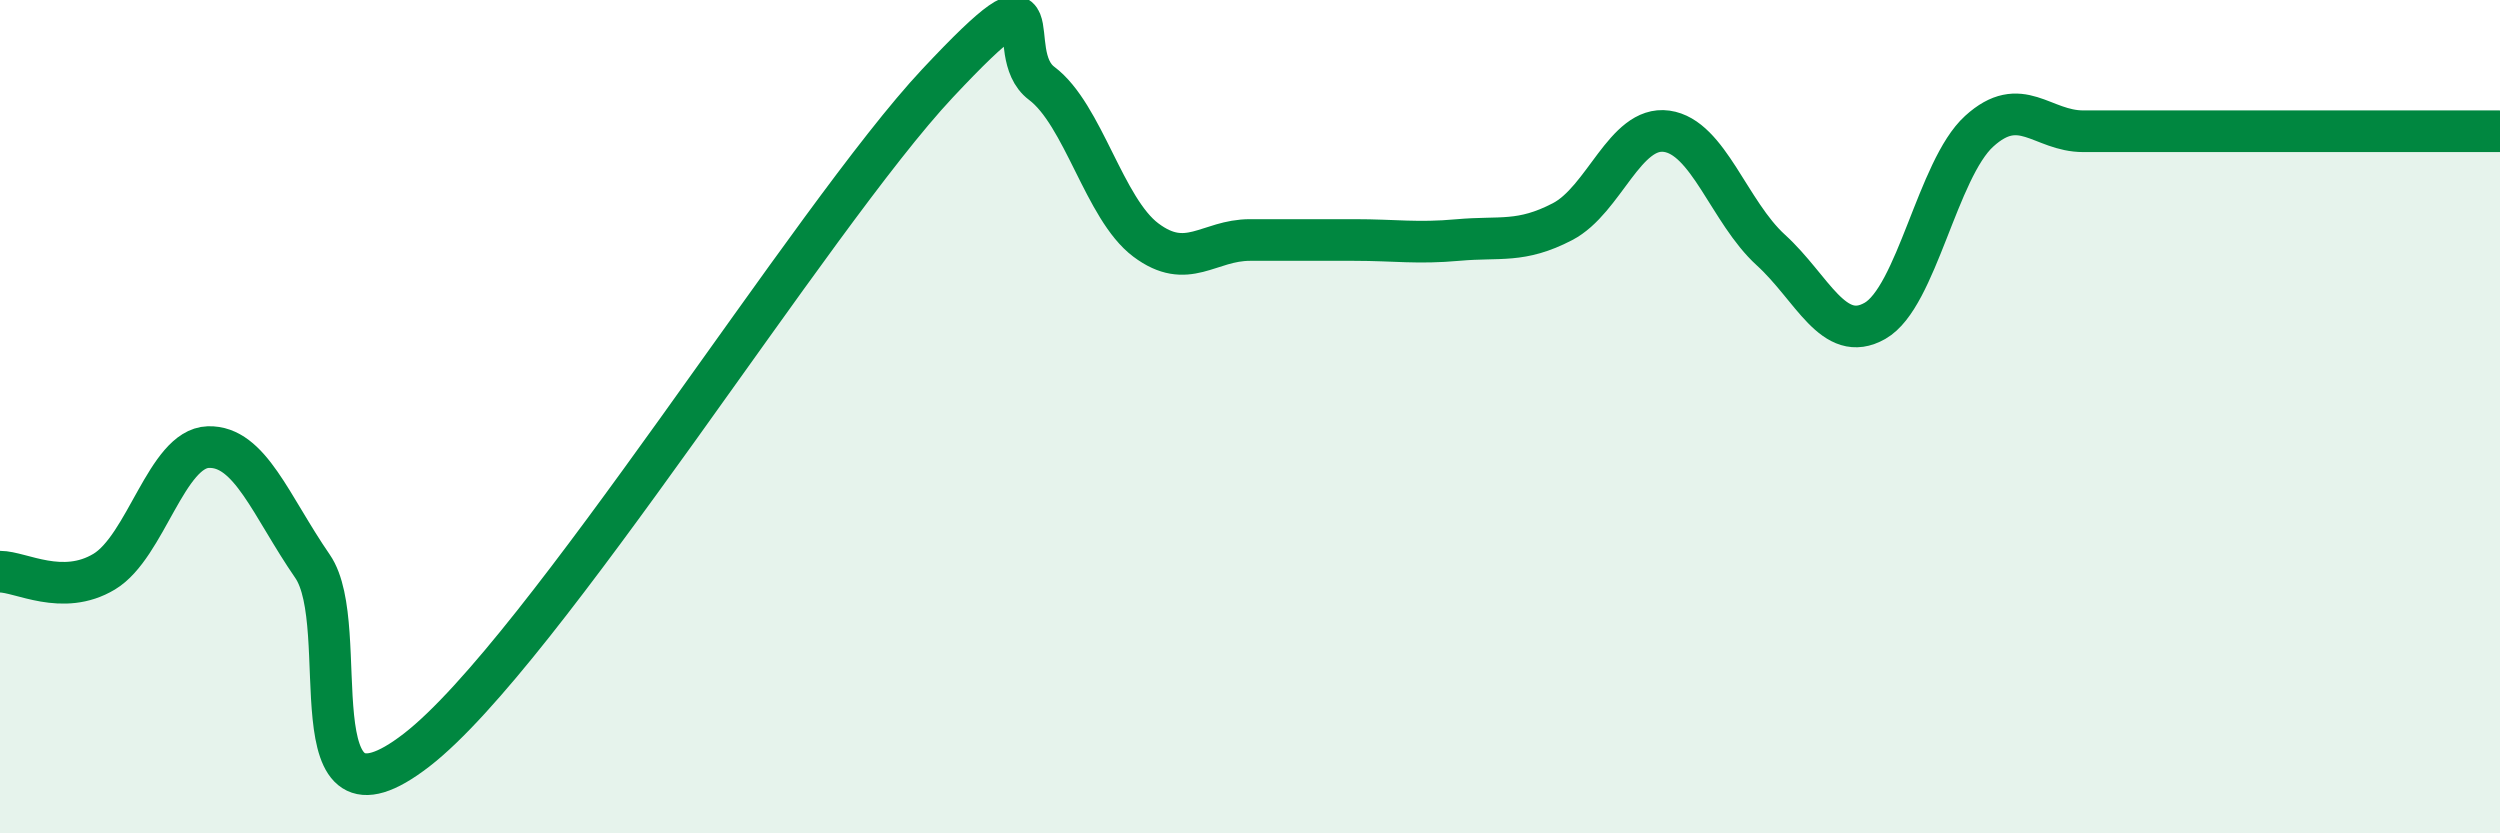
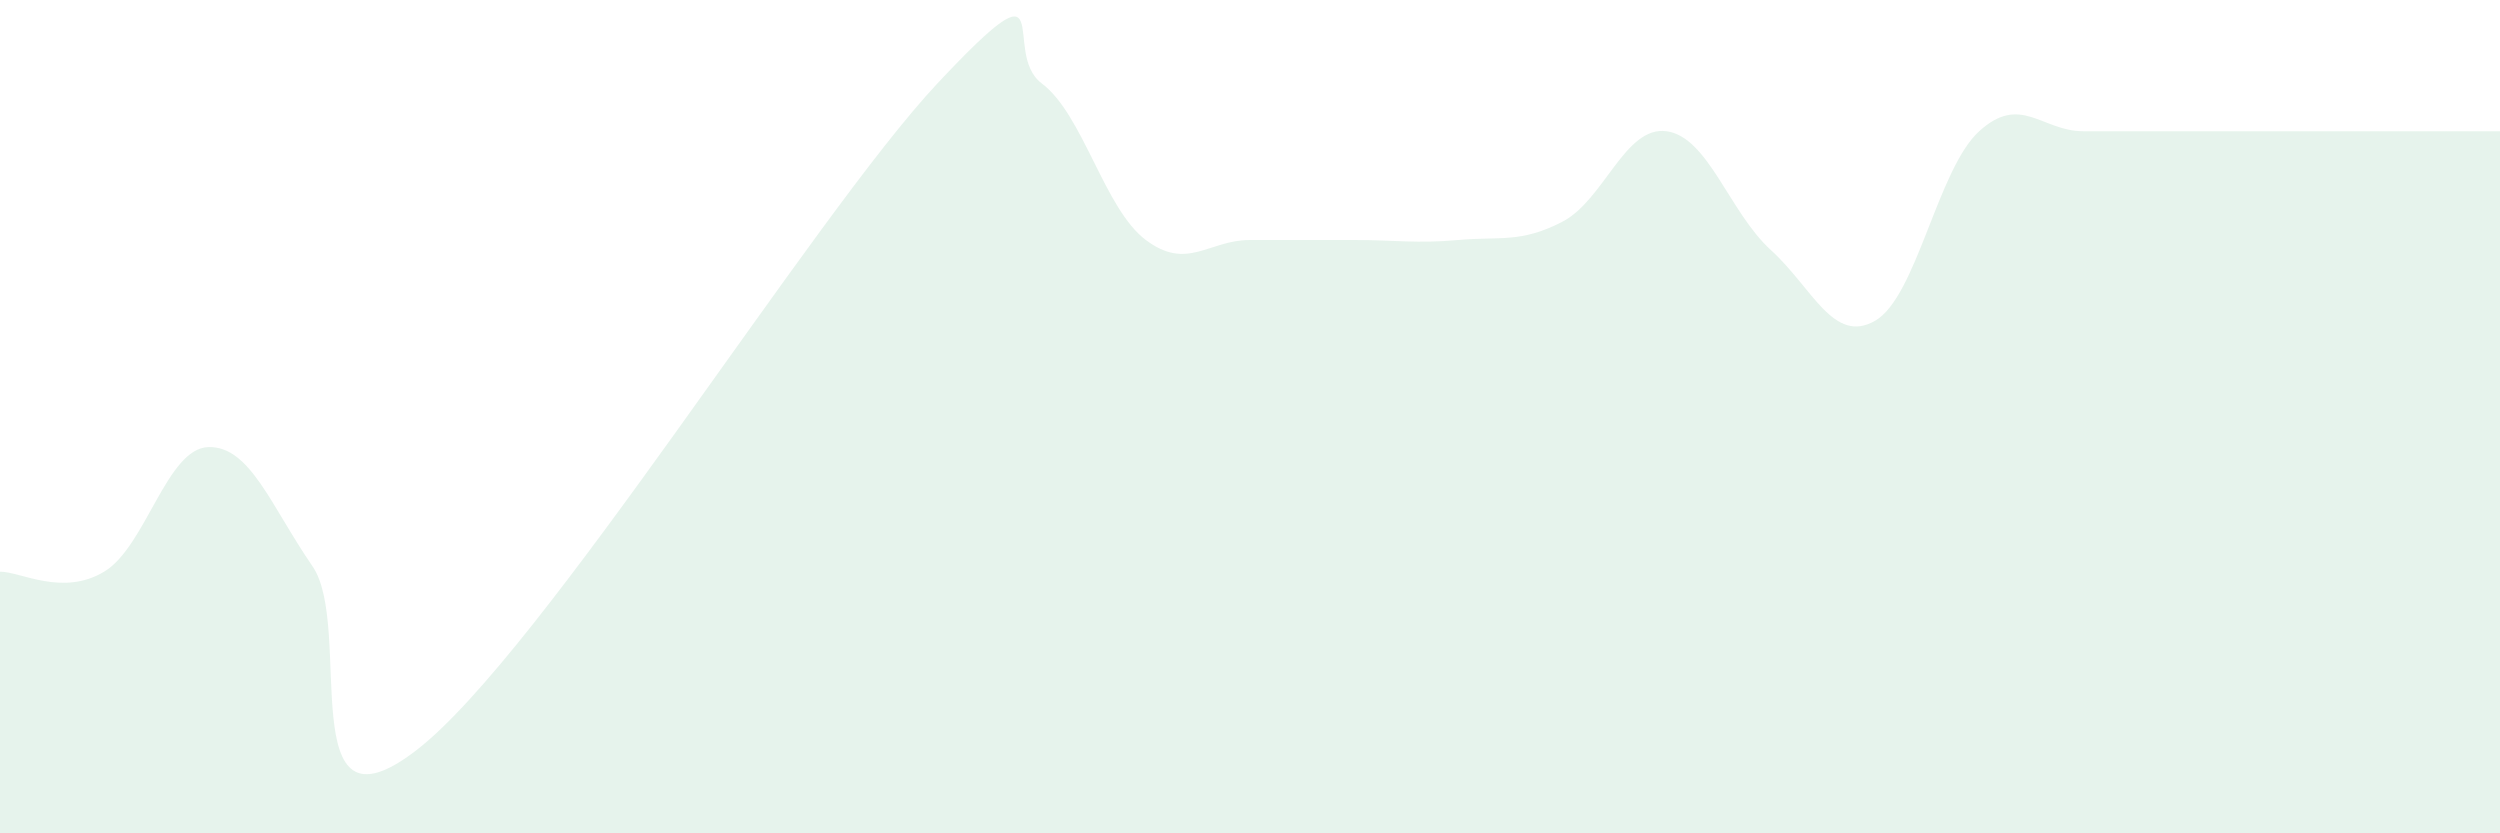
<svg xmlns="http://www.w3.org/2000/svg" width="60" height="20" viewBox="0 0 60 20">
  <path d="M 0,13.72 C 0.5,13.72 1.5,14.32 2.5,13.72 C 3.5,13.12 4,10.76 5,10.73 C 6,10.7 6.5,12.14 7.5,13.59 C 8.5,15.04 7,20.32 10,18 C 13,15.68 19.5,5.2 22.5,2 C 25.5,-1.2 24,1.25 25,2 C 26,2.75 26.5,5.01 27.5,5.76 C 28.5,6.51 29,5.76 30,5.76 C 31,5.76 31.5,5.76 32.5,5.76 C 33.5,5.76 34,5.85 35,5.76 C 36,5.67 36.5,5.84 37.5,5.32 C 38.5,4.8 39,3.01 40,3.15 C 41,3.29 41.5,5.09 42.5,6 C 43.5,6.91 44,8.27 45,7.7 C 46,7.13 46.5,4.06 47.5,3.15 C 48.5,2.24 49,3.15 50,3.15 C 51,3.15 51.5,3.15 52.5,3.15 C 53.5,3.15 54,3.15 55,3.15 C 56,3.15 56.5,3.15 57.5,3.15 C 58.5,3.15 59.5,3.15 60,3.15L60 20L0 20Z" fill="#008740" opacity="0.1" stroke-linecap="round" stroke-linejoin="round" />
-   <path d="M 0,13.72 C 0.5,13.72 1.5,14.32 2.5,13.72 C 3.5,13.12 4,10.76 5,10.73 C 6,10.7 6.5,12.14 7.5,13.59 C 8.5,15.04 7,20.32 10,18 C 13,15.68 19.5,5.2 22.5,2 C 25.5,-1.2 24,1.25 25,2 C 26,2.75 26.5,5.01 27.5,5.76 C 28.5,6.51 29,5.76 30,5.76 C 31,5.76 31.5,5.76 32.5,5.76 C 33.5,5.76 34,5.85 35,5.76 C 36,5.67 36.5,5.84 37.5,5.32 C 38.5,4.8 39,3.01 40,3.15 C 41,3.29 41.5,5.09 42.5,6 C 43.5,6.91 44,8.27 45,7.7 C 46,7.13 46.5,4.06 47.5,3.15 C 48.5,2.24 49,3.15 50,3.15 C 51,3.15 51.5,3.15 52.5,3.15 C 53.5,3.15 54,3.15 55,3.15 C 56,3.15 56.5,3.15 57.5,3.15 C 58.5,3.15 59.5,3.15 60,3.15" stroke="#008740" stroke-width="1" fill="none" stroke-linecap="round" stroke-linejoin="round" />
</svg>